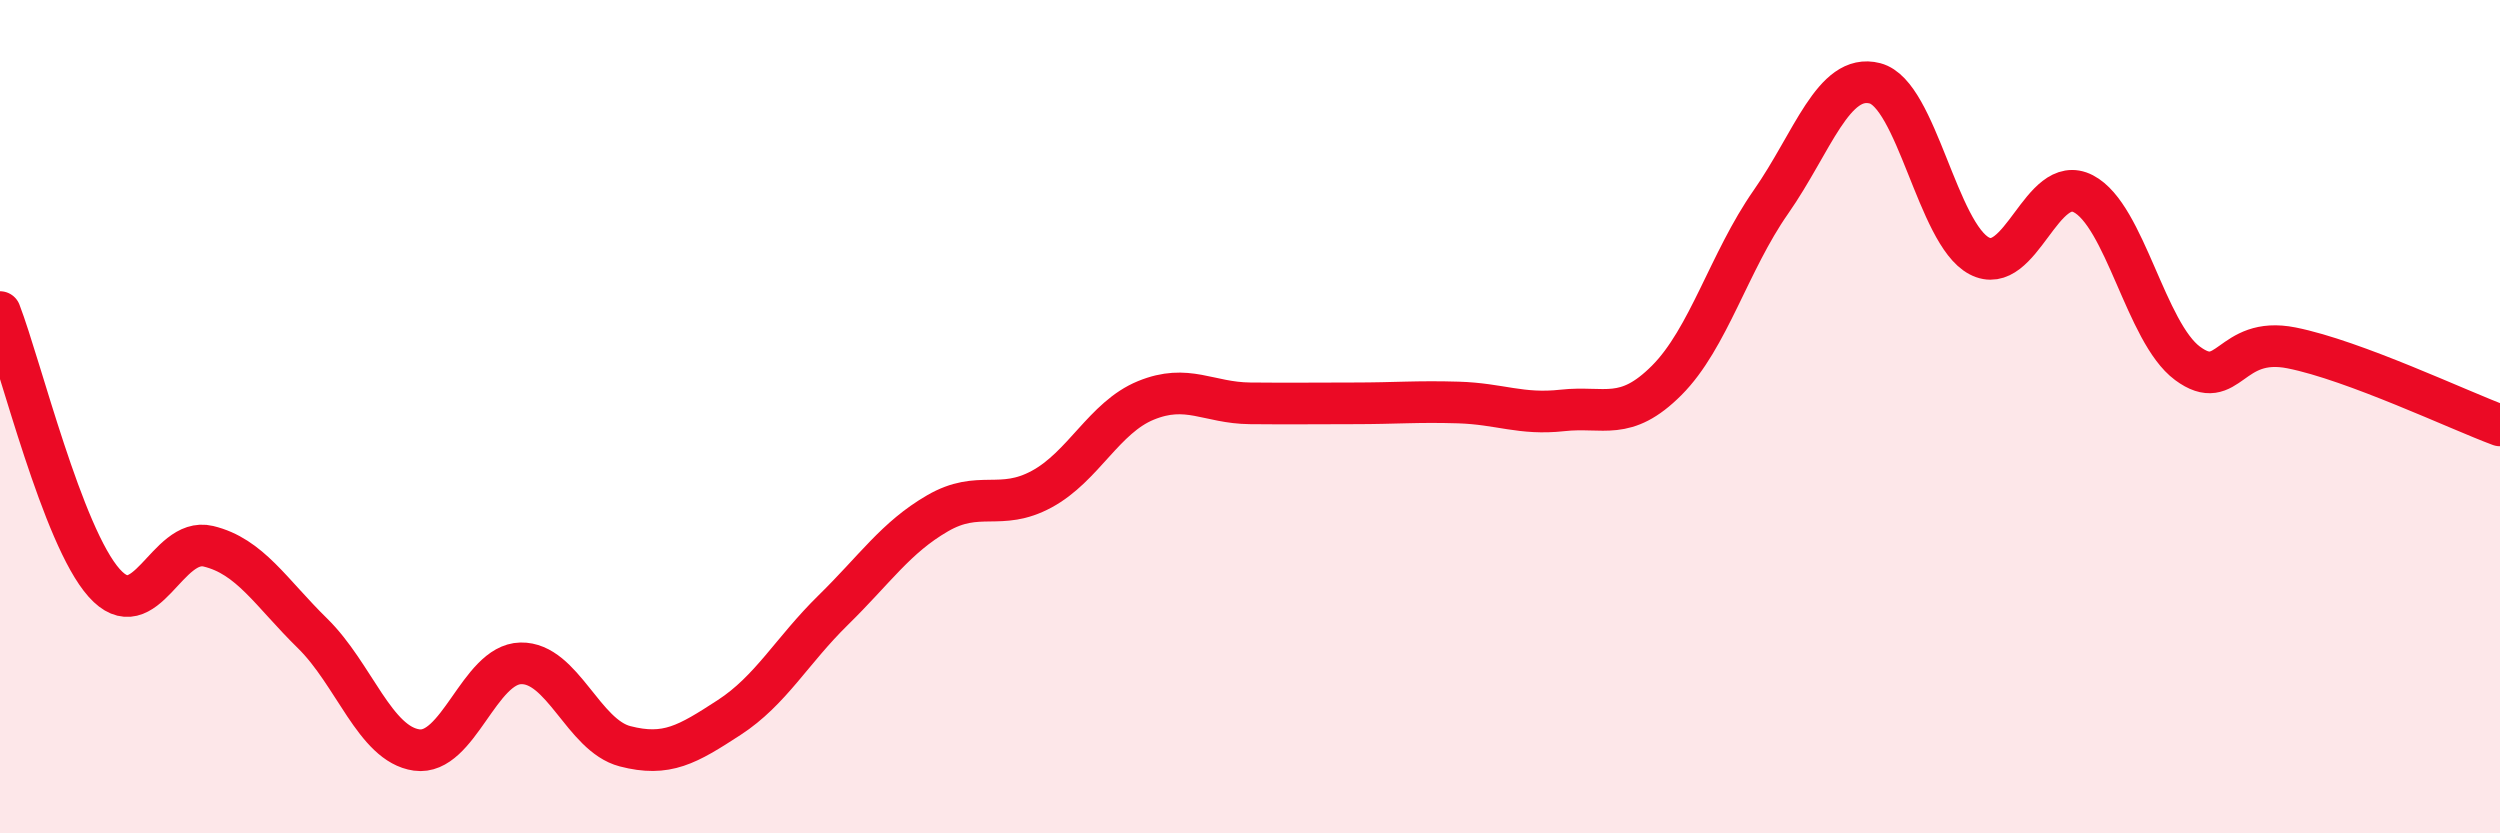
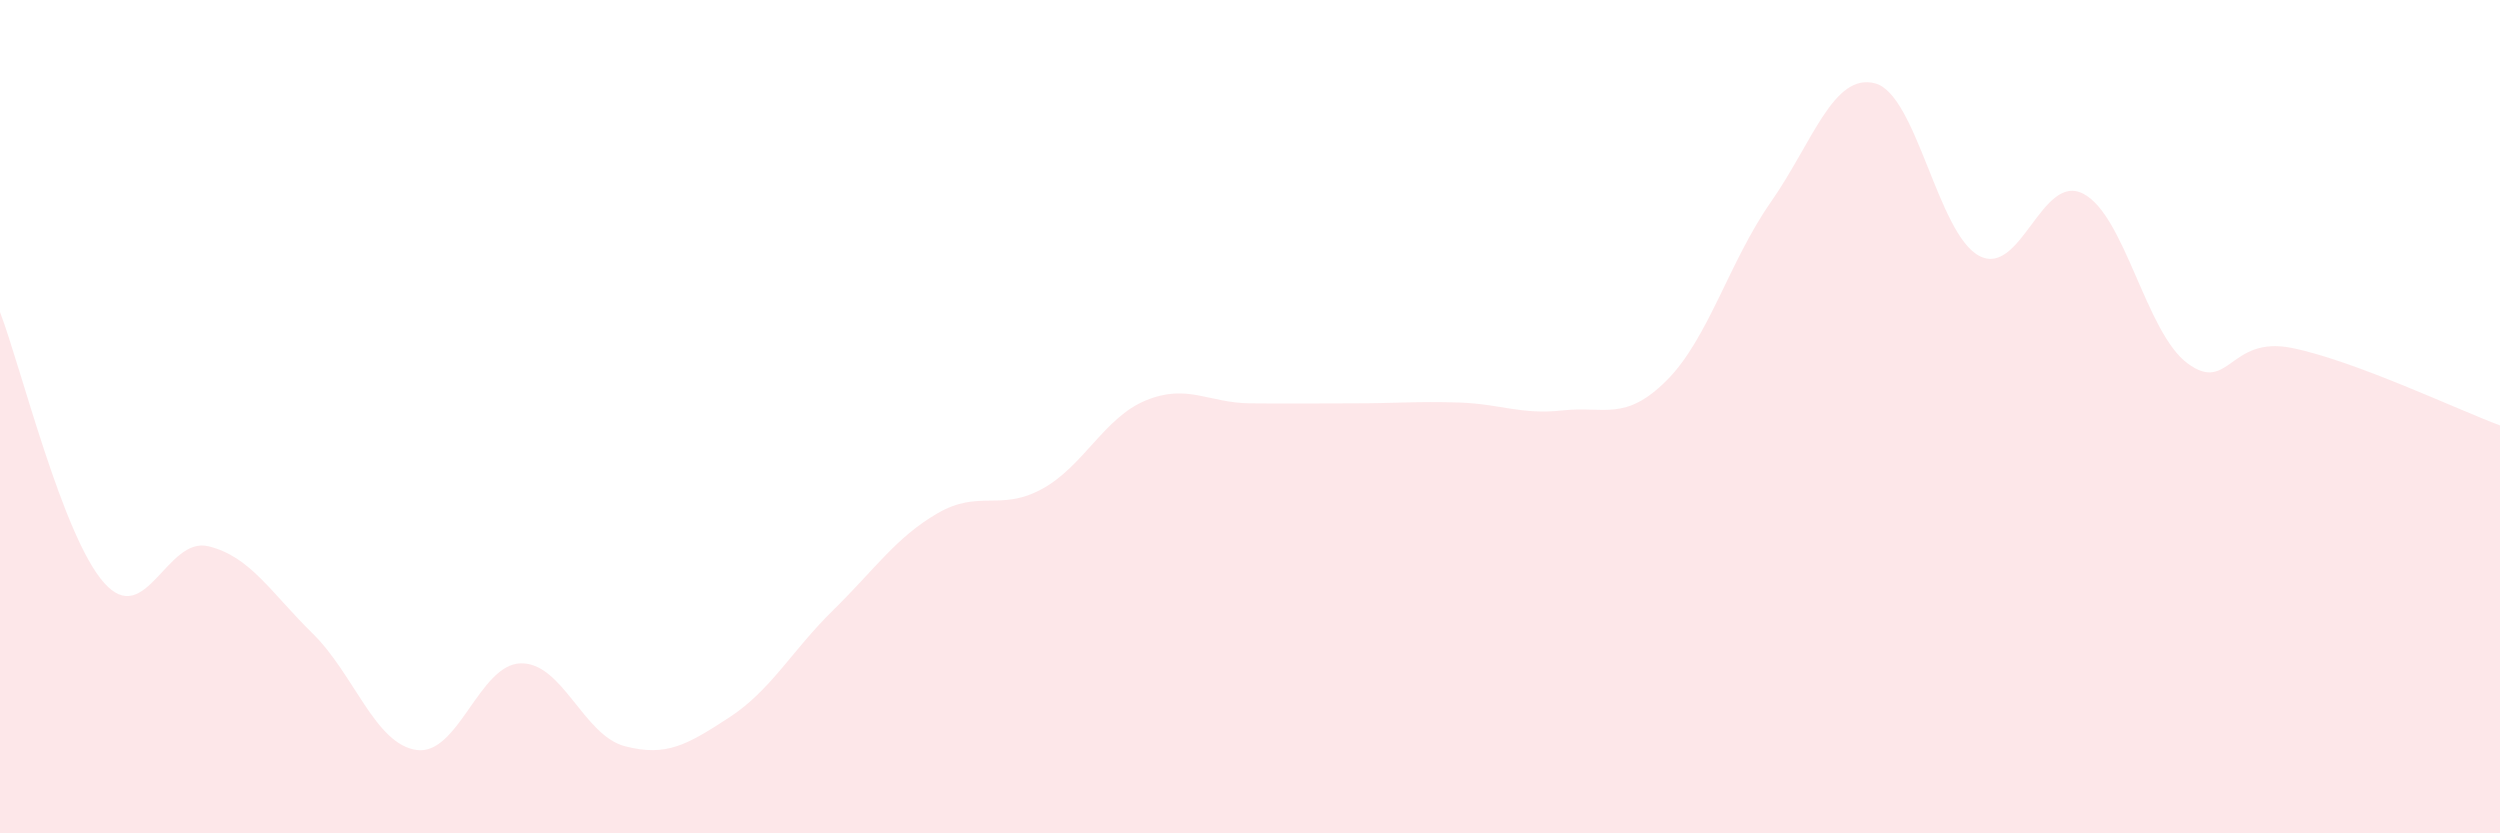
<svg xmlns="http://www.w3.org/2000/svg" width="60" height="20" viewBox="0 0 60 20">
  <path d="M 0,7.49 C 0.5,8.79 1.5,12.87 2.5,13.99 C 3.5,15.11 4,12.87 5,13.11 C 6,13.35 6.5,14.22 7.5,15.2 C 8.5,16.18 9,17.86 10,18 C 11,18.14 11.5,15.94 12.5,15.92 C 13.5,15.9 14,17.65 15,17.91 C 16,18.17 16.5,17.87 17.5,17.22 C 18.5,16.57 19,15.62 20,14.64 C 21,13.66 21.5,12.9 22.5,12.32 C 23.5,11.74 24,12.28 25,11.74 C 26,11.2 26.5,10.02 27.5,9.61 C 28.5,9.2 29,9.67 30,9.68 C 31,9.69 31.5,9.68 32.5,9.68 C 33.5,9.68 34,9.63 35,9.66 C 36,9.69 36.5,9.96 37.5,9.85 C 38.5,9.74 39,10.13 40,9.13 C 41,8.13 41.5,6.28 42.5,4.85 C 43.5,3.42 44,1.74 45,2 C 46,2.26 46.5,5.61 47.5,6.14 C 48.5,6.67 49,4.13 50,4.65 C 51,5.17 51.5,7.98 52.5,8.72 C 53.5,9.46 53.5,8.05 55,8.35 C 56.5,8.65 59,9.84 60,10.21L60 20L0 20Z" fill="#EB0A25" opacity="0.1" stroke-linecap="round" stroke-linejoin="round" />
-   <path d="M 0,7.49 C 0.5,8.79 1.5,12.87 2.5,13.99 C 3.5,15.11 4,12.87 5,13.11 C 6,13.35 6.5,14.22 7.5,15.2 C 8.5,16.18 9,17.86 10,18 C 11,18.14 11.5,15.94 12.5,15.92 C 13.5,15.9 14,17.65 15,17.91 C 16,18.17 16.5,17.87 17.5,17.22 C 18.5,16.57 19,15.62 20,14.64 C 21,13.66 21.5,12.9 22.5,12.32 C 23.5,11.74 24,12.28 25,11.74 C 26,11.2 26.5,10.02 27.5,9.61 C 28.5,9.2 29,9.67 30,9.68 C 31,9.69 31.5,9.68 32.5,9.68 C 33.5,9.68 34,9.63 35,9.66 C 36,9.69 36.5,9.96 37.5,9.85 C 38.5,9.74 39,10.13 40,9.13 C 41,8.13 41.5,6.28 42.5,4.85 C 43.5,3.42 44,1.74 45,2 C 46,2.26 46.5,5.61 47.5,6.14 C 48.5,6.67 49,4.13 50,4.65 C 51,5.17 51.5,7.98 52.5,8.72 C 53.5,9.46 53.5,8.05 55,8.35 C 56.5,8.65 59,9.84 60,10.21" stroke="#EB0A25" stroke-width="1" fill="none" stroke-linecap="round" stroke-linejoin="round" />
</svg>